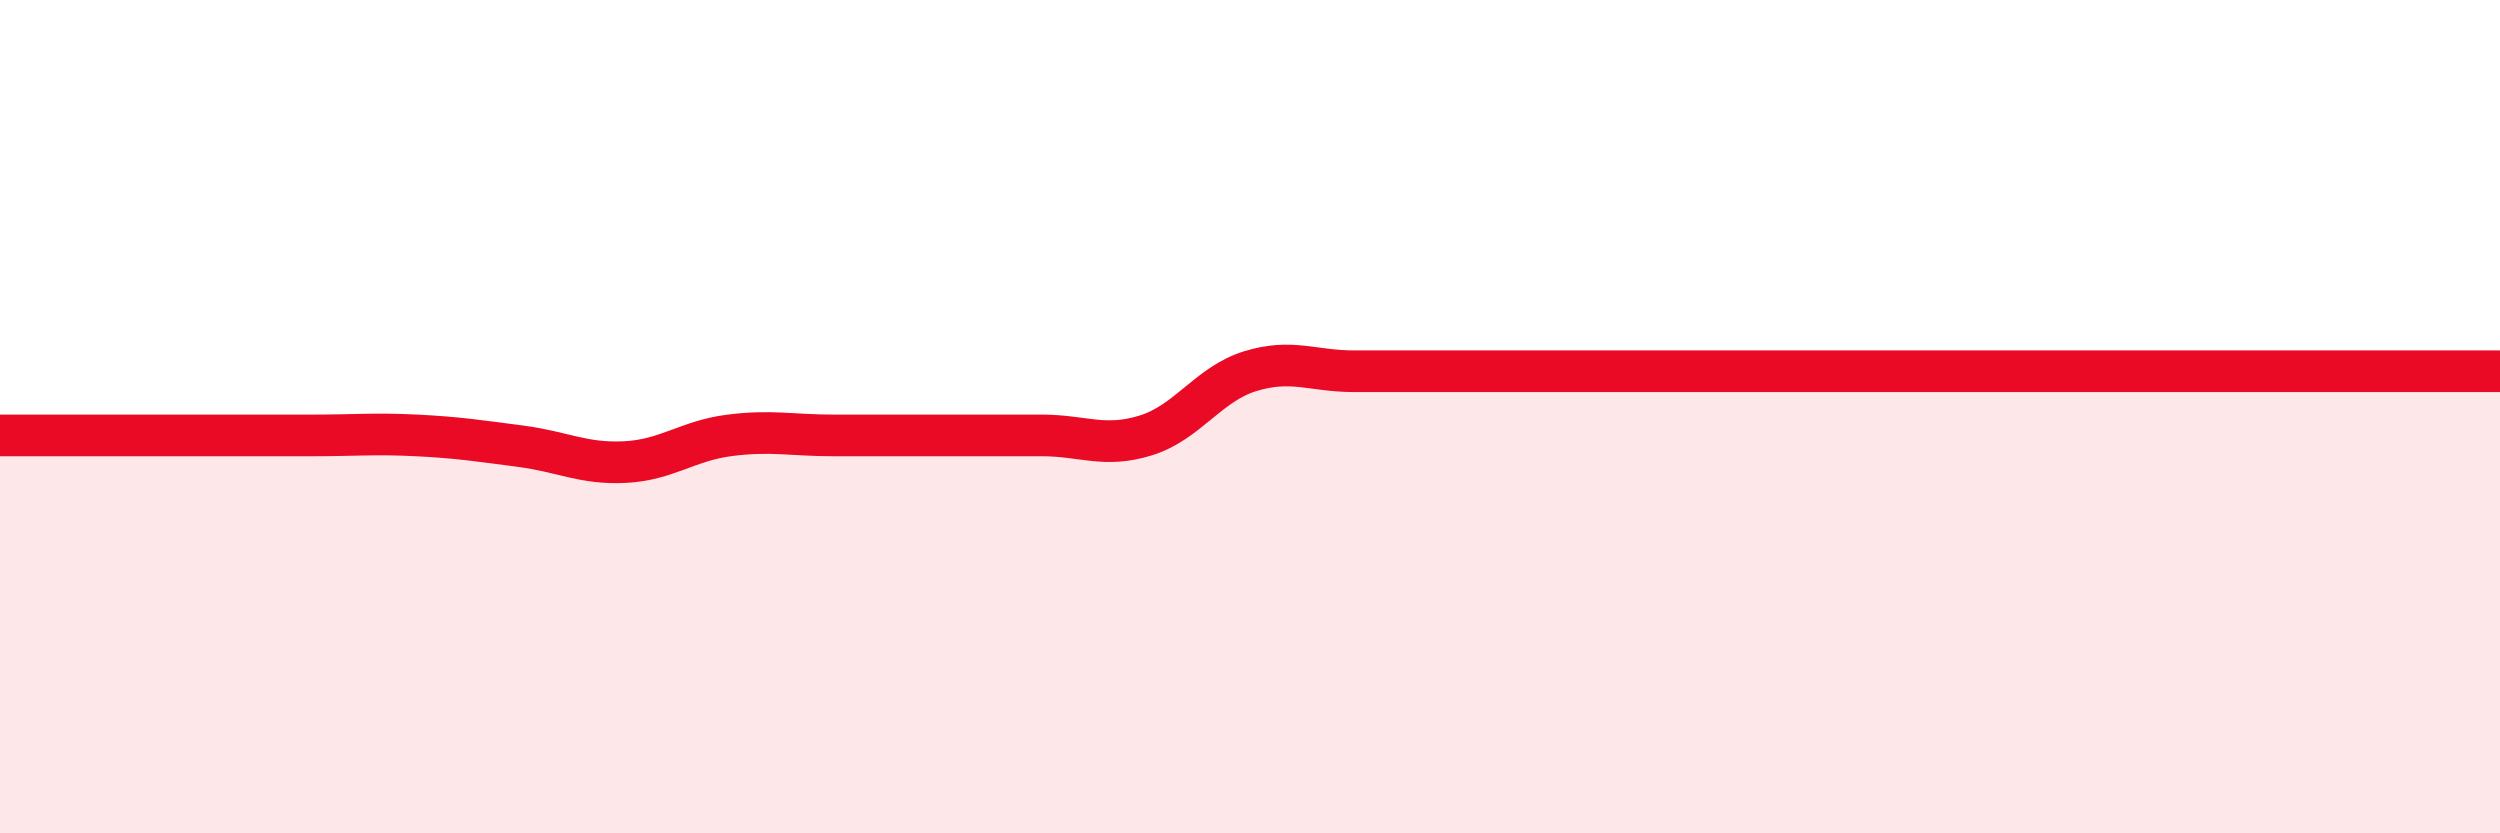
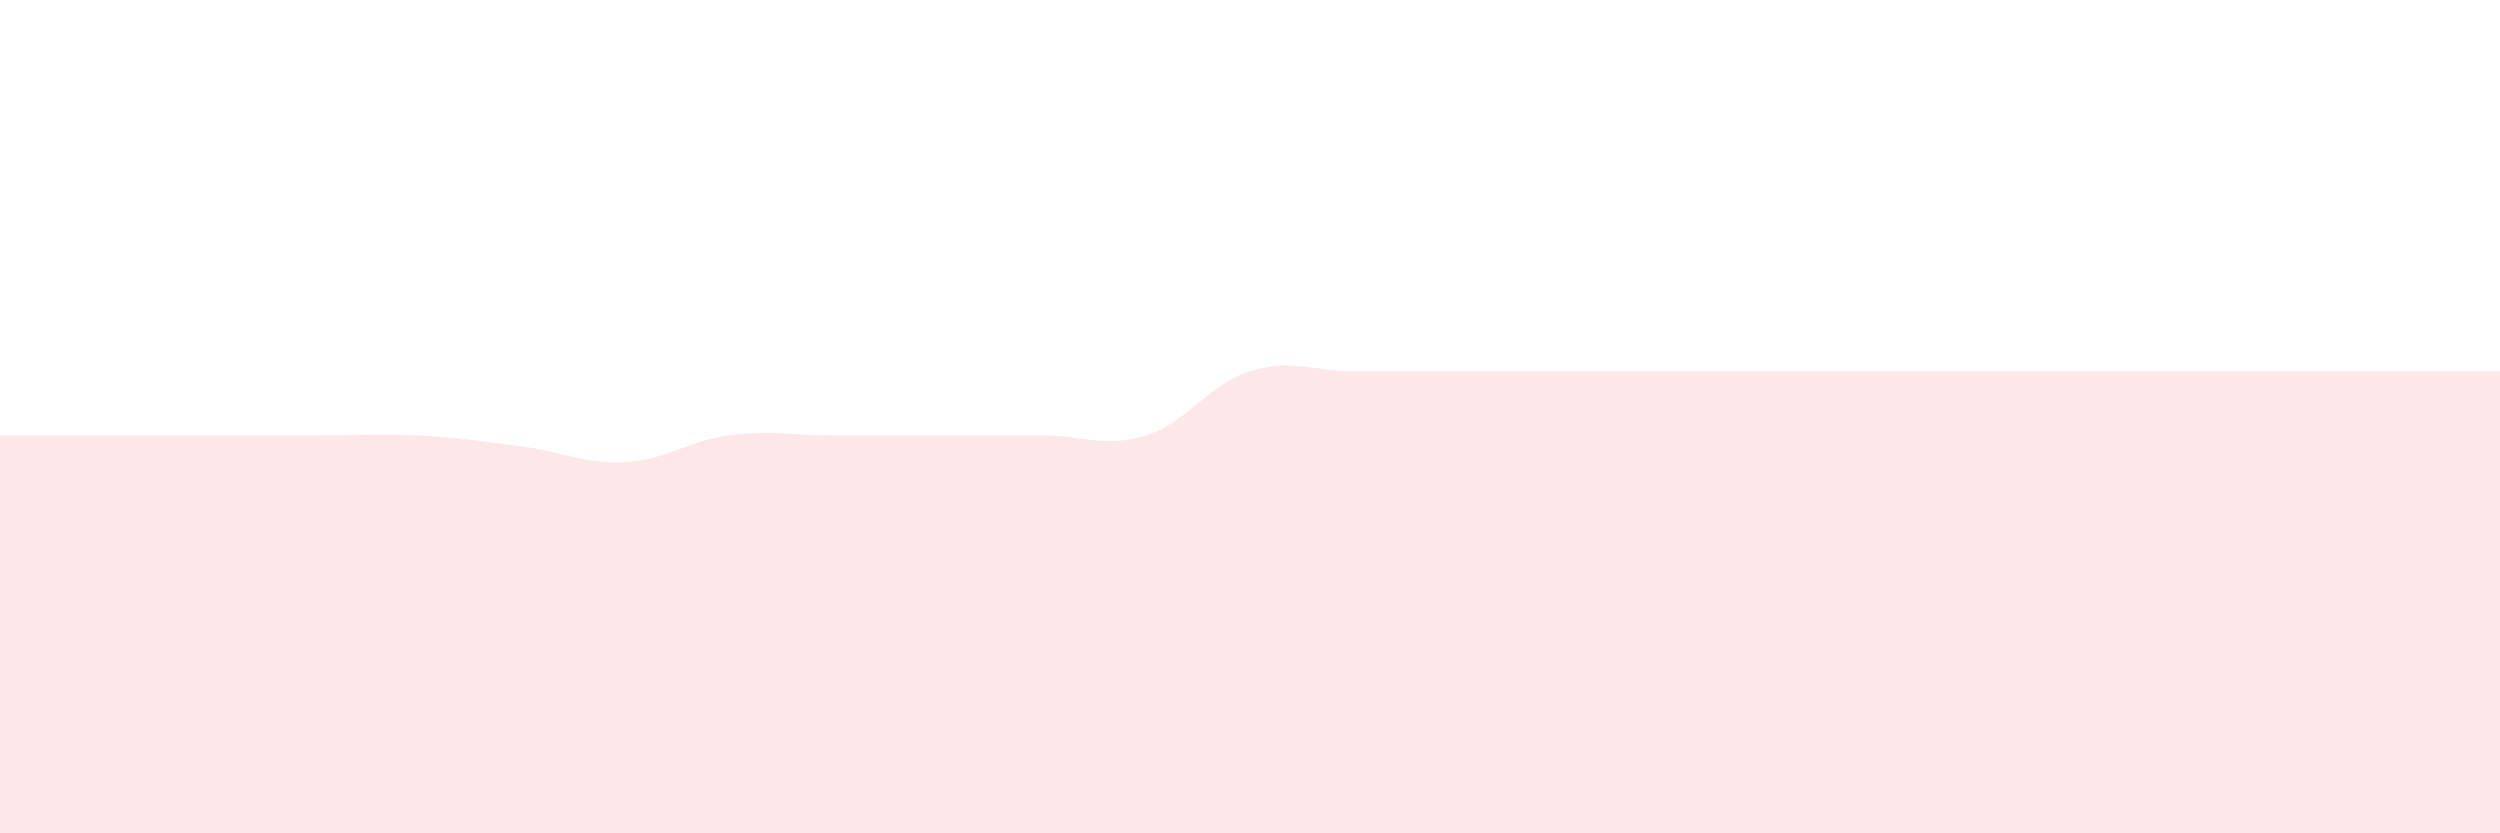
<svg xmlns="http://www.w3.org/2000/svg" width="60" height="20" viewBox="0 0 60 20">
  <path d="M 0,10.45 C 0.5,10.45 1.5,10.45 2.5,10.45 C 3.5,10.45 4,10.45 5,10.45 C 6,10.45 6.5,10.45 7.5,10.45 C 8.5,10.45 9,10.4 10,10.45 C 11,10.5 11.5,10.58 12.5,10.71 C 13.5,10.84 14,11.14 15,11.09 C 16,11.04 16.5,10.58 17.5,10.45 C 18.5,10.32 19,10.45 20,10.45 C 21,10.45 21.5,10.45 22.5,10.45 C 23.5,10.45 24,10.45 25,10.45 C 26,10.45 26.5,10.76 27.5,10.45 C 28.5,10.14 29,9.22 30,8.91 C 31,8.6 31.5,8.91 32.5,8.91 C 33.5,8.91 34,8.91 35,8.91 C 36,8.91 36.5,8.91 37.5,8.91 C 38.5,8.91 39,8.91 40,8.91 C 41,8.91 41.5,8.91 42.5,8.91 C 43.5,8.91 44,8.91 45,8.91 C 46,8.91 46.5,8.91 47.5,8.91 C 48.5,8.91 49,8.91 50,8.91 C 51,8.91 51.5,8.91 52.5,8.91 C 53.5,8.91 53.5,8.91 55,8.91 C 56.5,8.91 59,8.91 60,8.91L60 20L0 20Z" fill="#EB0A25" opacity="0.1" stroke-linecap="round" stroke-linejoin="round" />
-   <path d="M 0,10.45 C 0.5,10.45 1.5,10.45 2.5,10.45 C 3.5,10.45 4,10.45 5,10.45 C 6,10.45 6.5,10.45 7.5,10.45 C 8.5,10.45 9,10.4 10,10.45 C 11,10.5 11.5,10.58 12.5,10.71 C 13.5,10.84 14,11.14 15,11.09 C 16,11.04 16.5,10.58 17.5,10.45 C 18.5,10.32 19,10.45 20,10.45 C 21,10.45 21.5,10.45 22.5,10.45 C 23.5,10.45 24,10.45 25,10.45 C 26,10.45 26.5,10.76 27.5,10.45 C 28.5,10.14 29,9.22 30,8.91 C 31,8.6 31.5,8.91 32.5,8.91 C 33.5,8.91 34,8.91 35,8.91 C 36,8.91 36.5,8.91 37.5,8.91 C 38.5,8.91 39,8.91 40,8.91 C 41,8.91 41.5,8.91 42.5,8.91 C 43.5,8.91 44,8.91 45,8.91 C 46,8.91 46.5,8.91 47.5,8.91 C 48.5,8.91 49,8.91 50,8.91 C 51,8.91 51.5,8.91 52.5,8.91 C 53.5,8.91 53.5,8.91 55,8.91 C 56.5,8.91 59,8.91 60,8.91" stroke="#EB0A25" stroke-width="1" fill="none" stroke-linecap="round" stroke-linejoin="round" />
</svg>